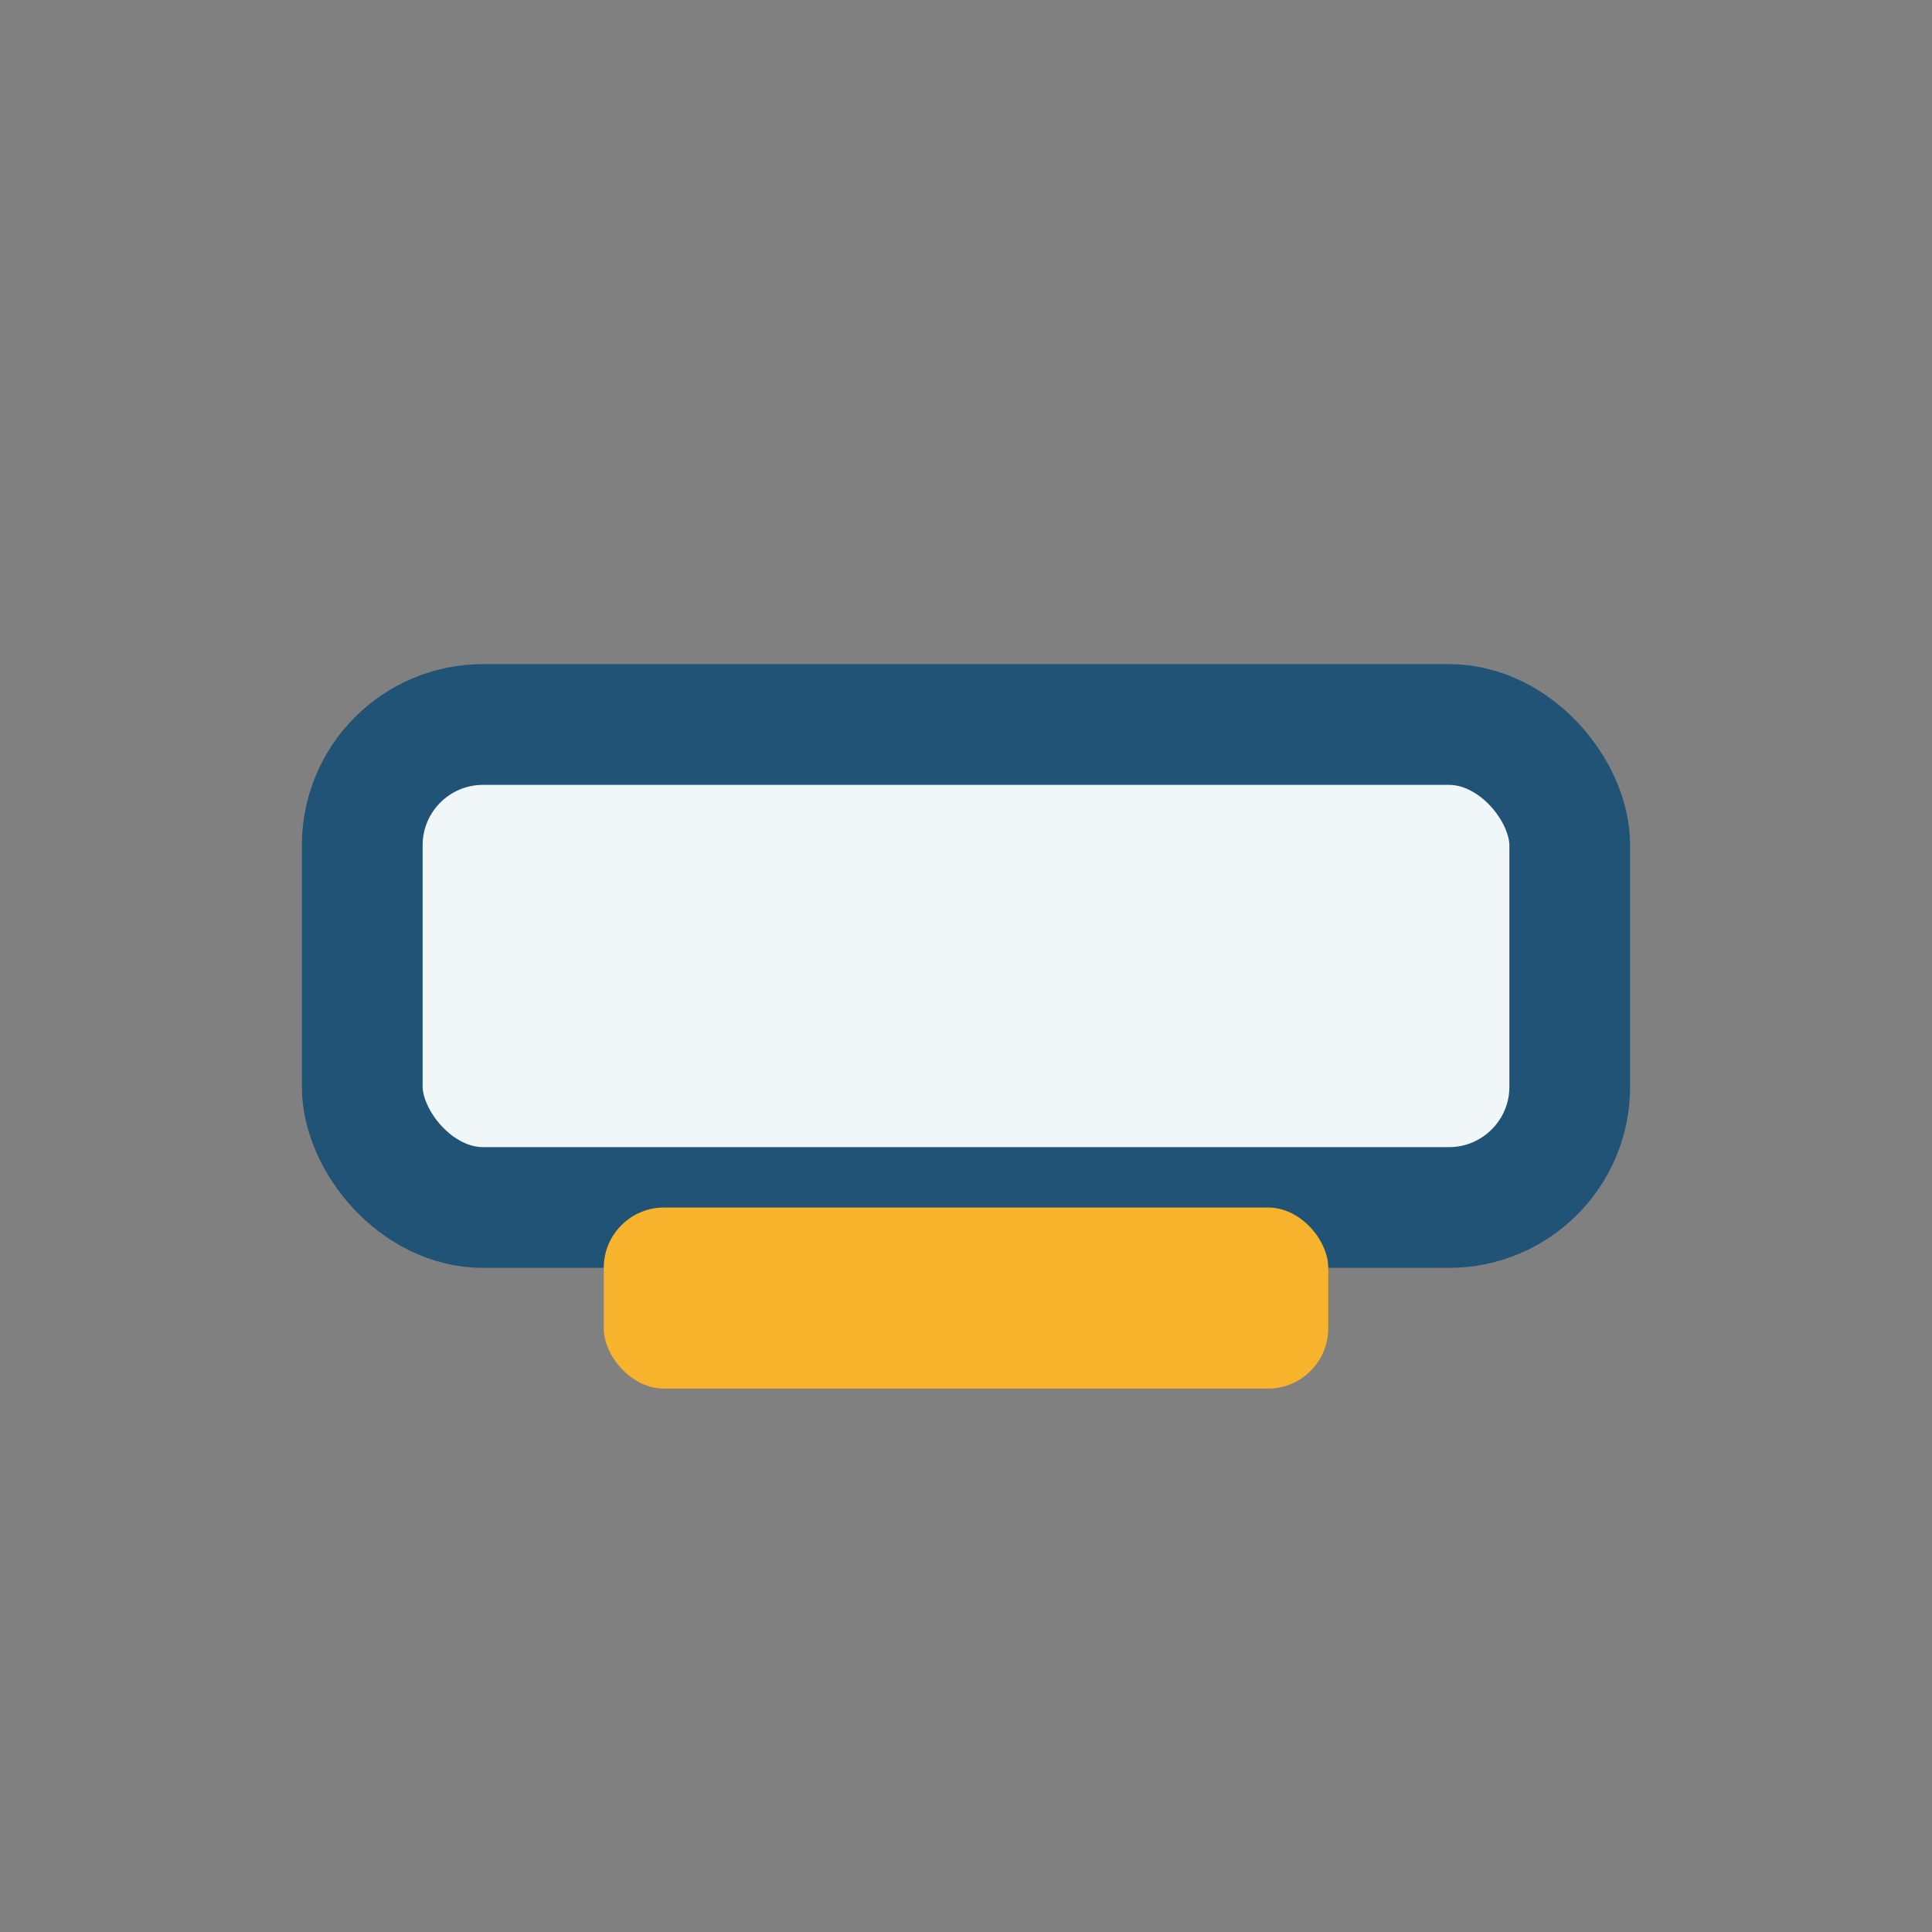
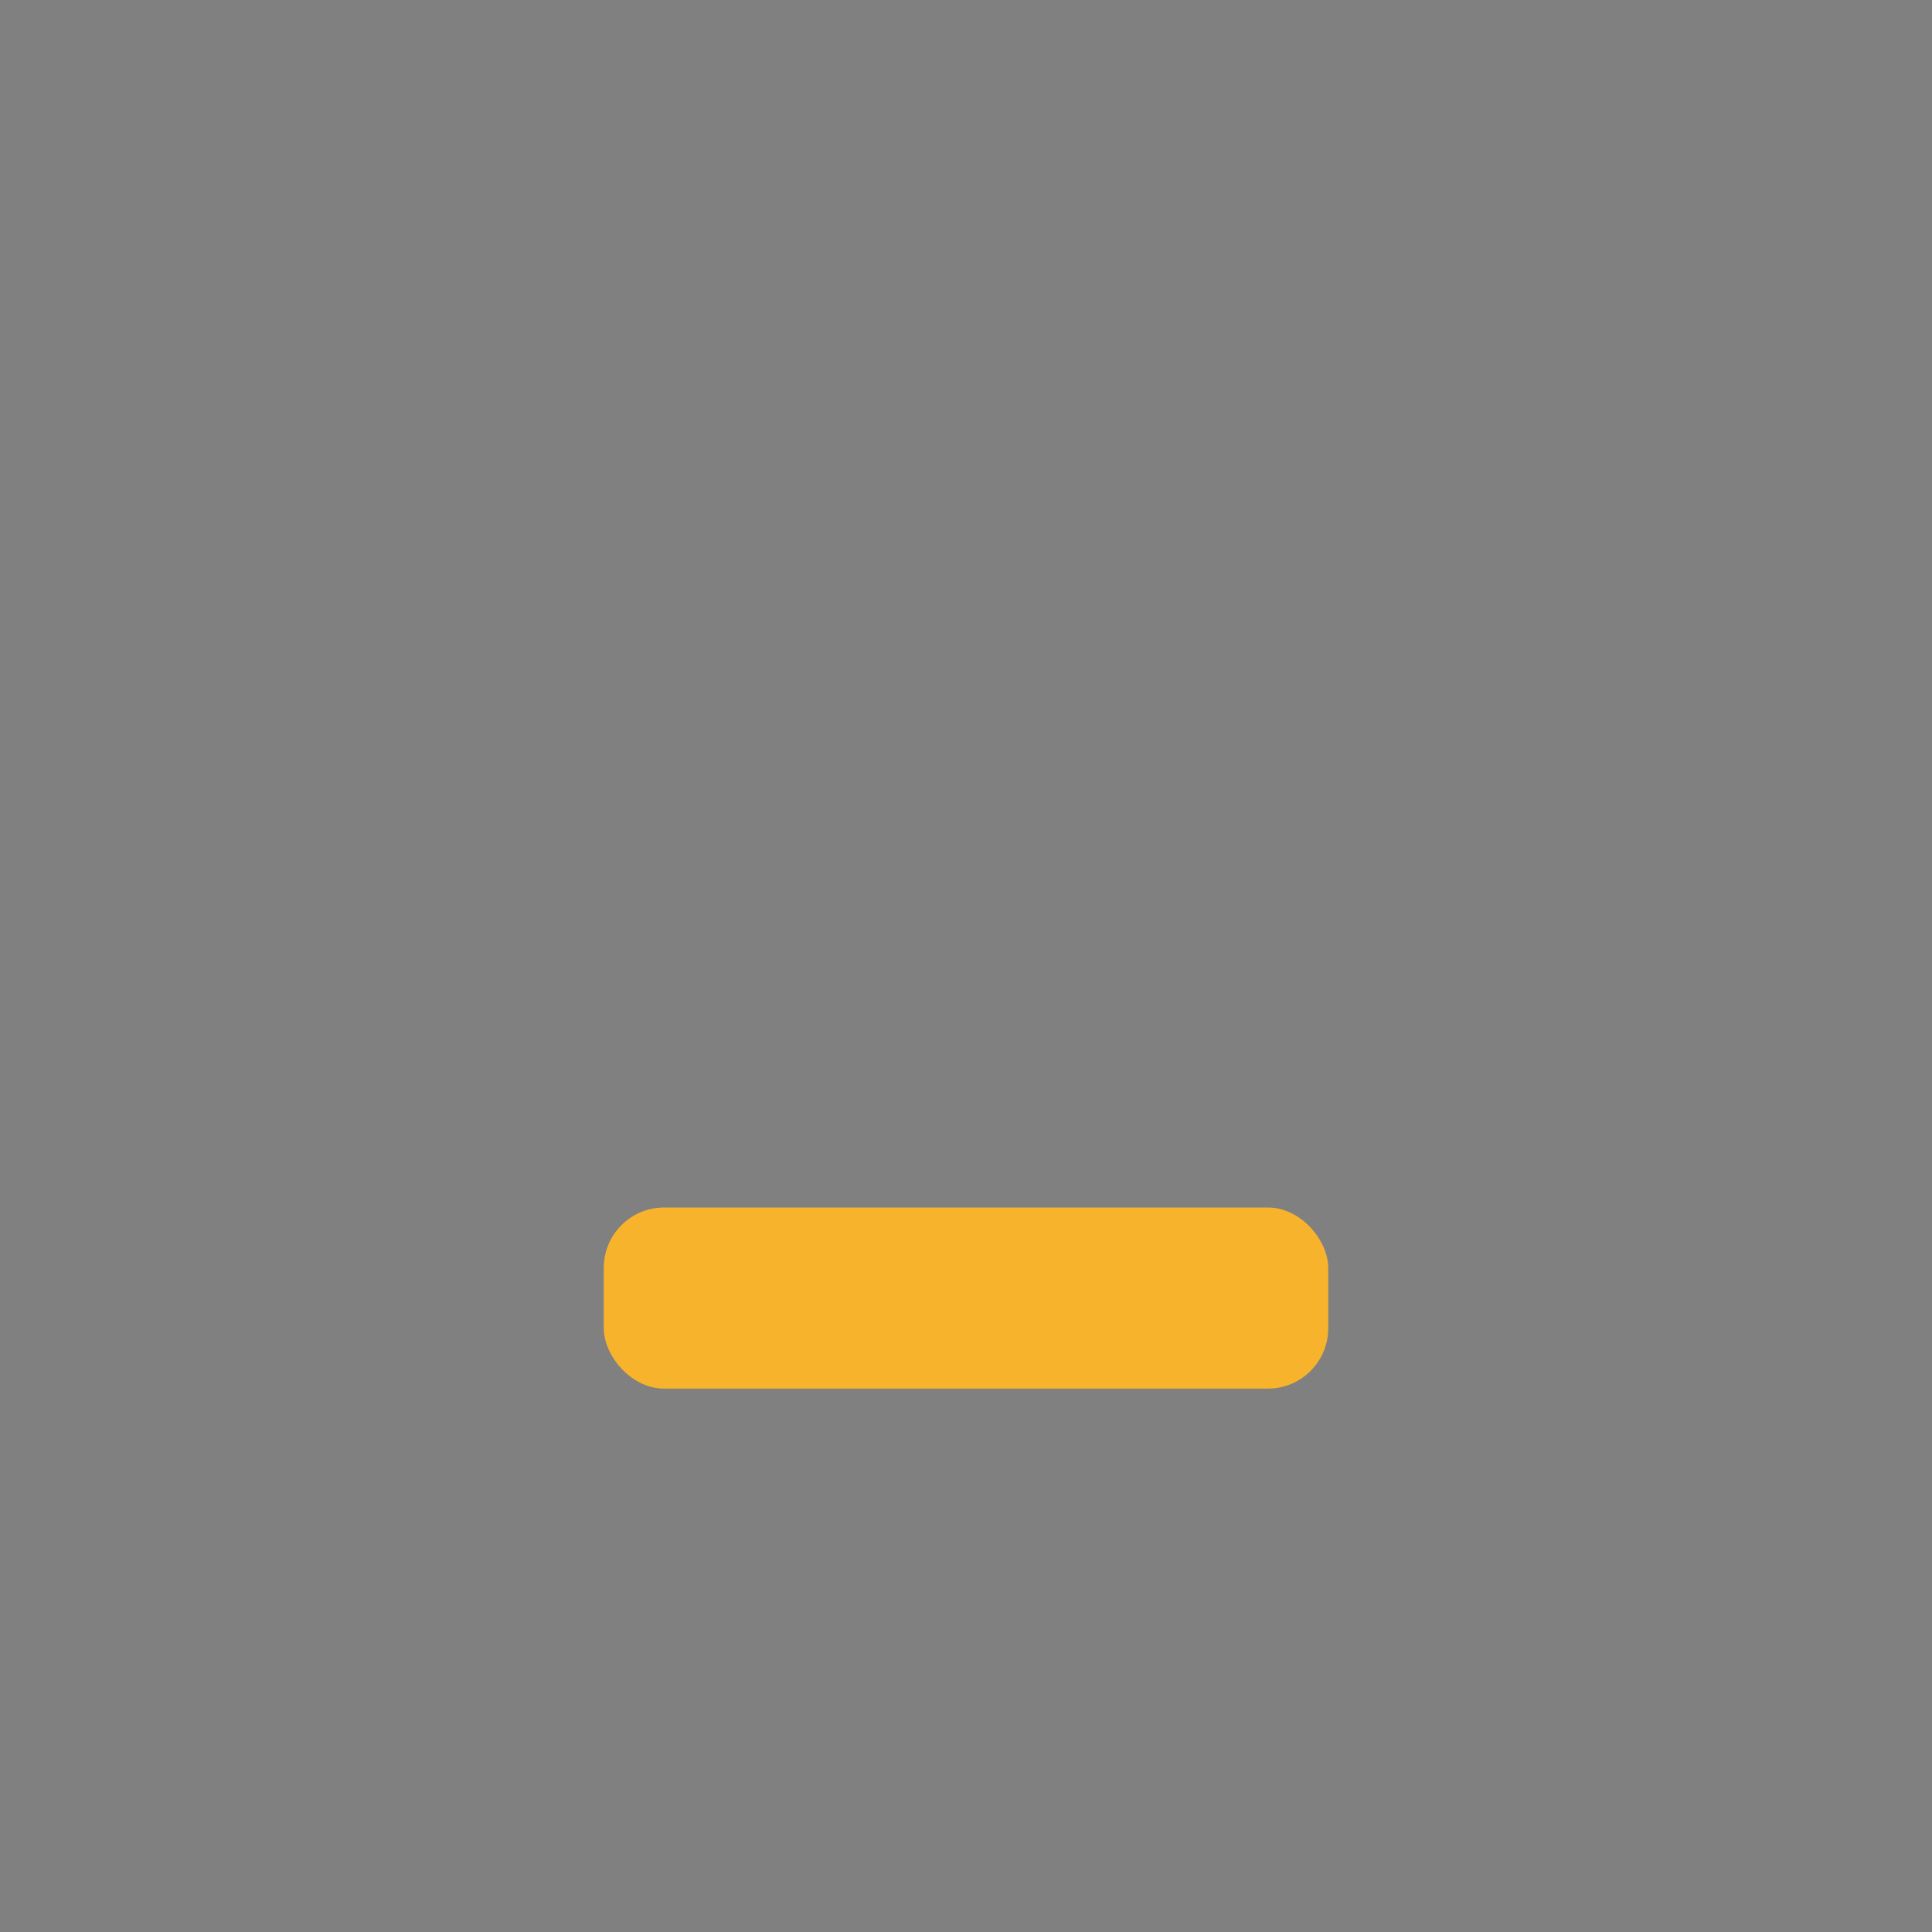
<svg xmlns="http://www.w3.org/2000/svg" width="32" height="32" viewBox="0 0 32 32">
  <rect x="0" y="0" width="32" height="32" fill="#808080" stroke="none" />
-   <rect x="6" y="12" width="20" height="8" rx="2" fill="#F1F7F8" stroke="#205375" stroke-width="2" />
  <rect x="10" y="20" width="12" height="3" rx="1" fill="#F7B32B" />
</svg>